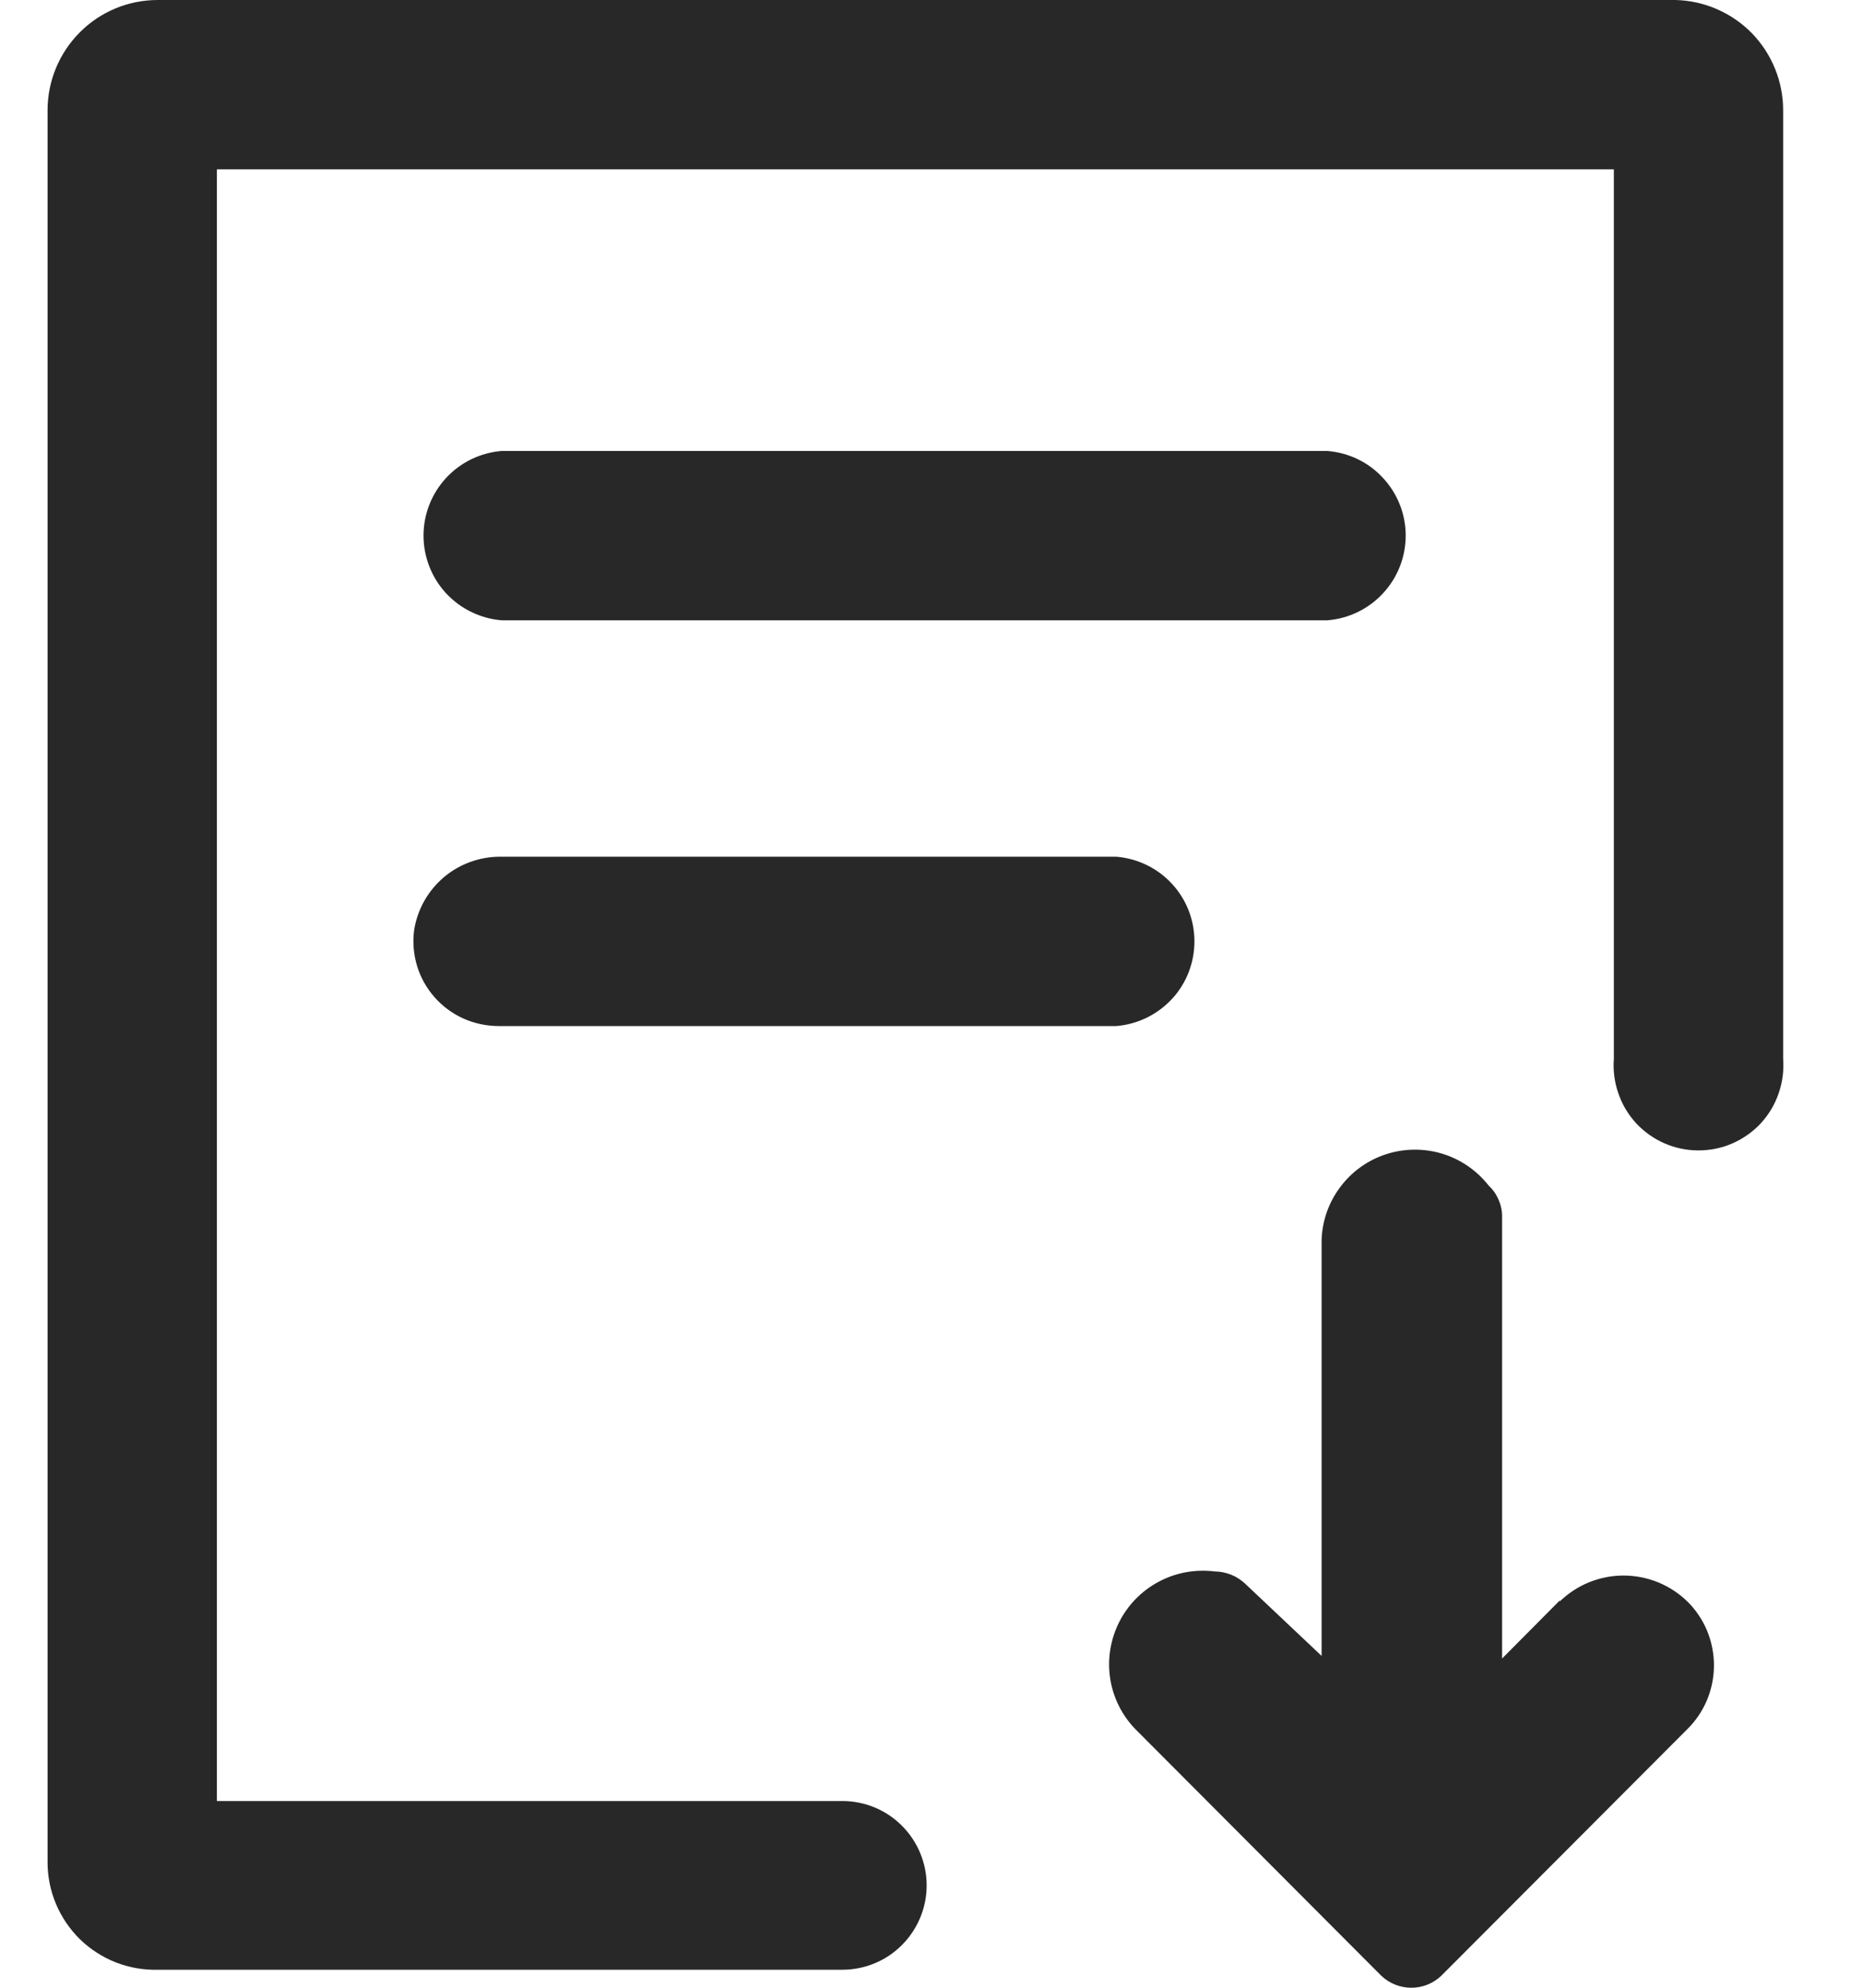
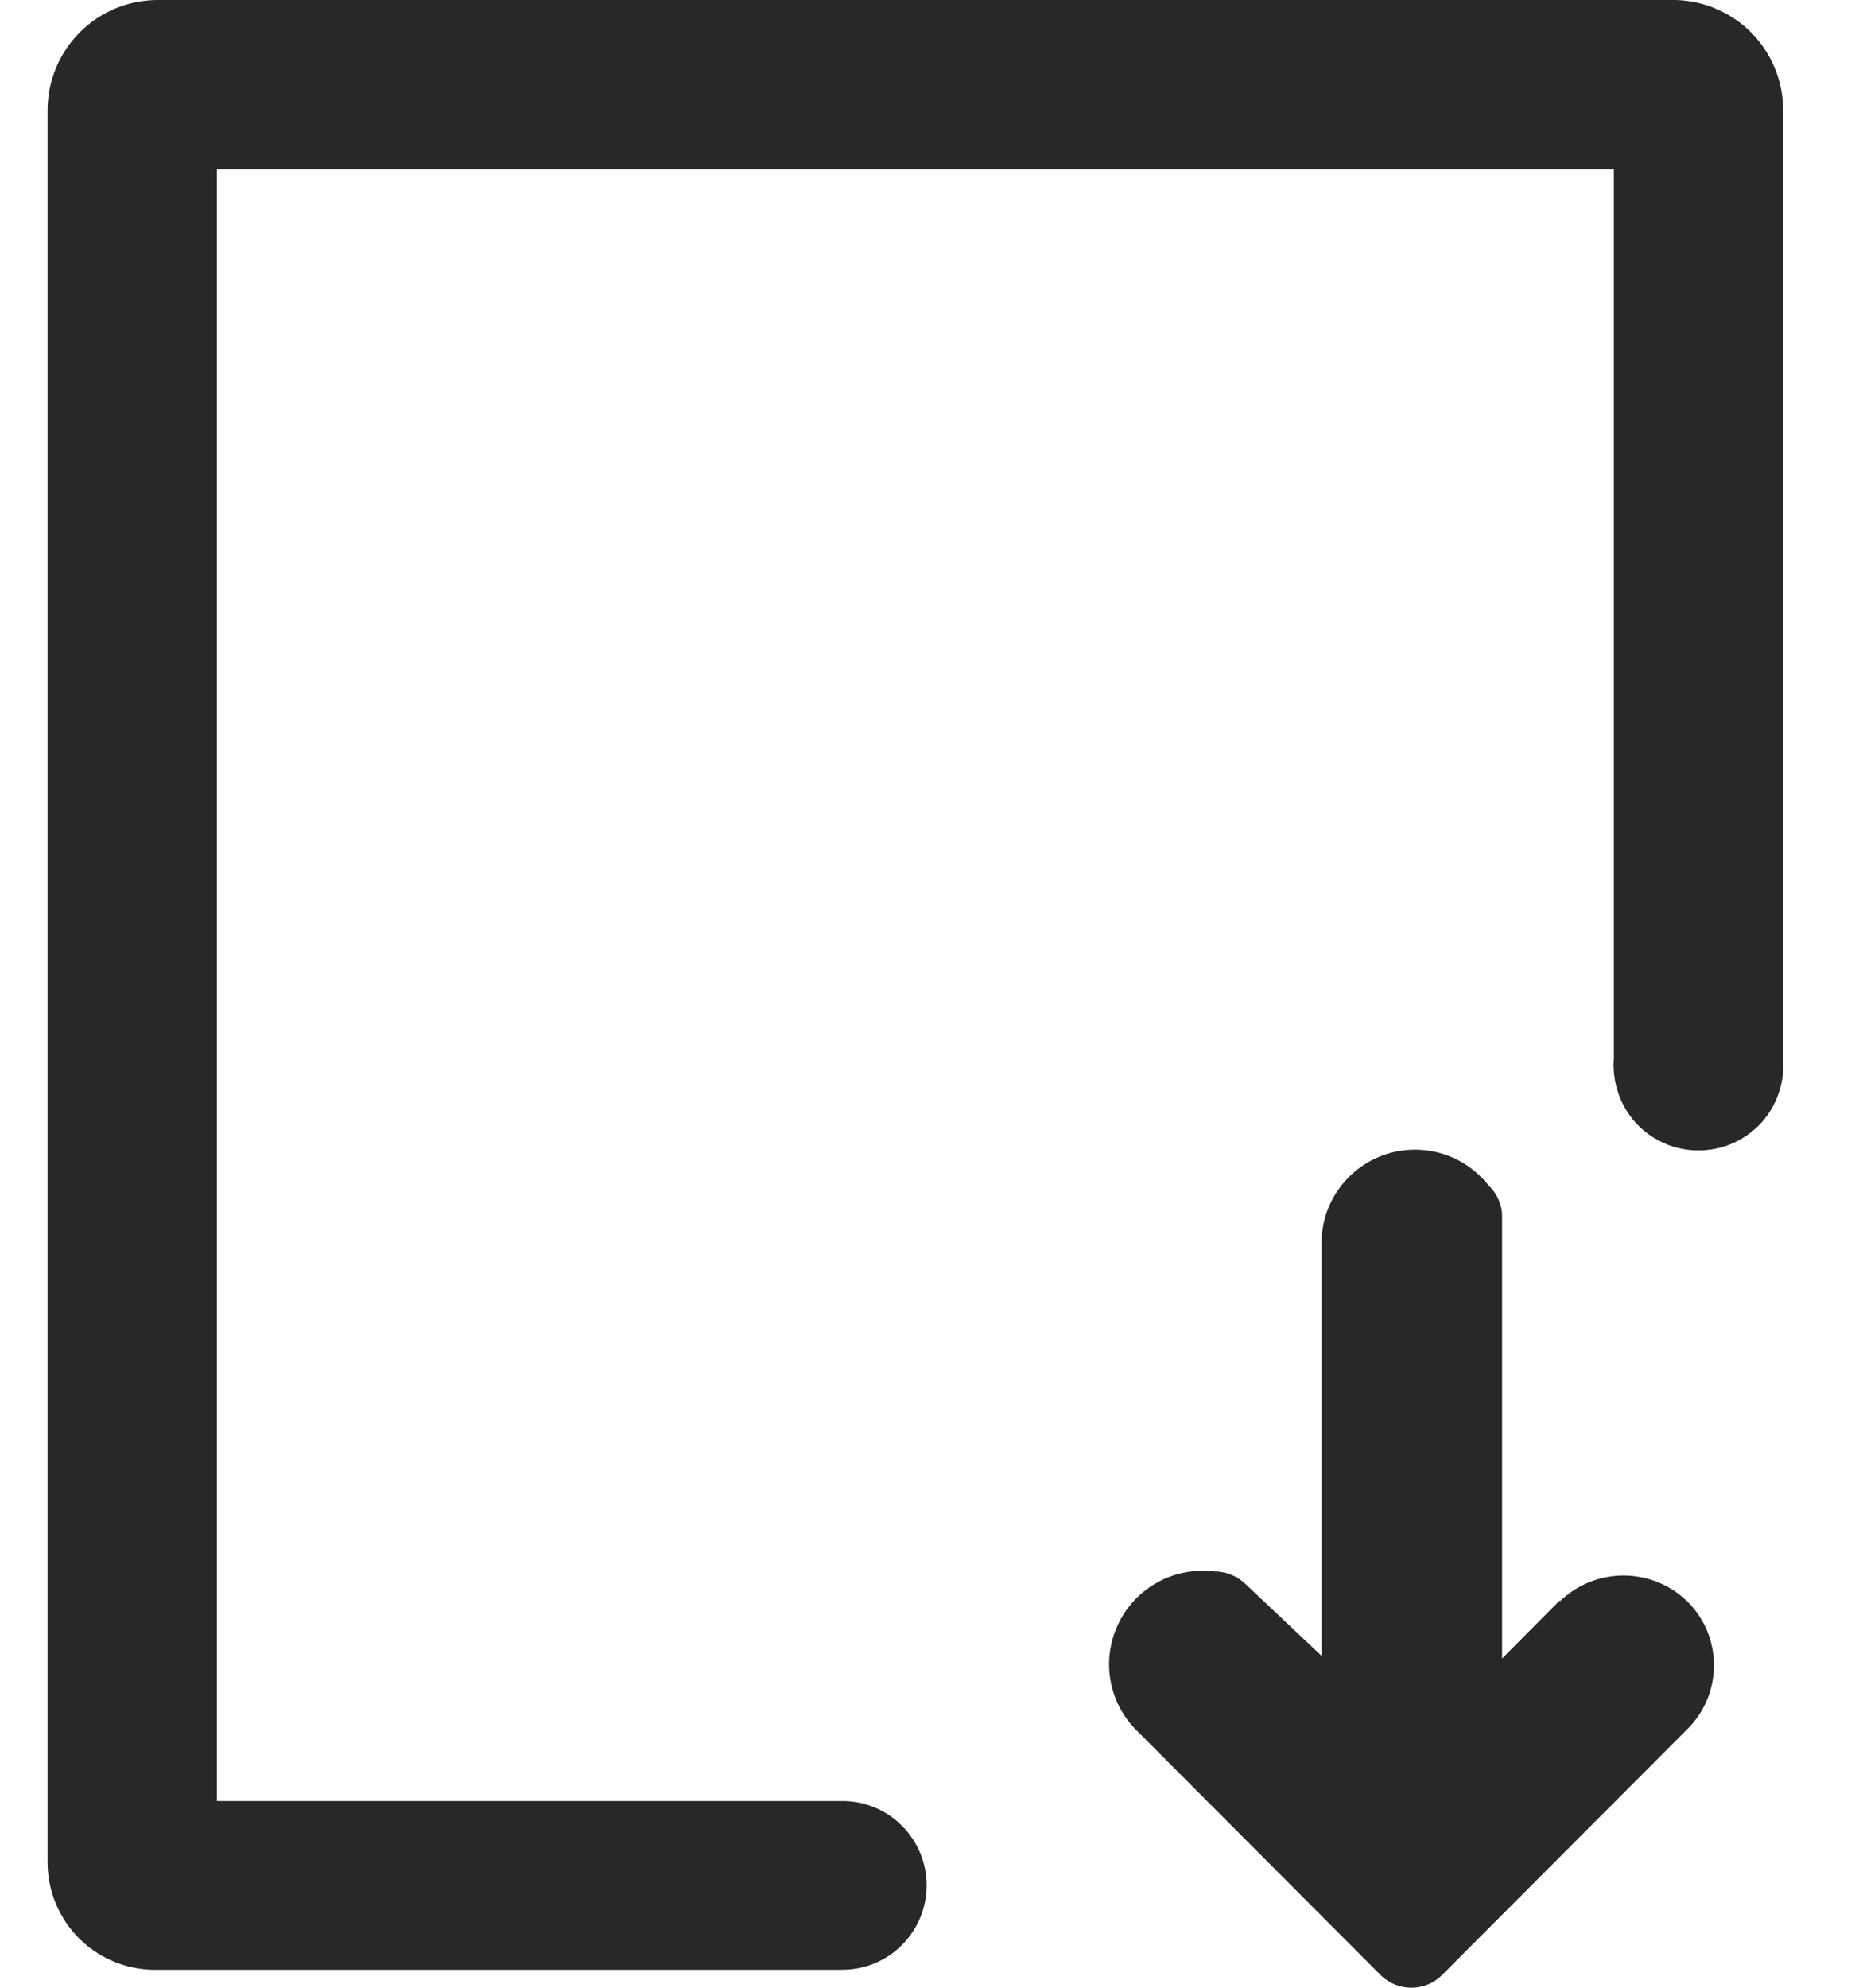
<svg xmlns="http://www.w3.org/2000/svg" width="15" height="16" viewBox="0 0 15 16" fill="none">
-   <path d="M4.039 4.993H10.688C10.86 4.979 11.02 4.901 11.136 4.775C11.253 4.649 11.318 4.483 11.318 4.311C11.318 4.139 11.253 3.974 11.136 3.848C11.02 3.721 10.86 3.644 10.688 3.63H4.039C3.868 3.644 3.708 3.721 3.591 3.848C3.475 3.974 3.41 4.139 3.41 4.311C3.41 4.483 3.475 4.649 3.591 4.775C3.708 4.901 3.868 4.979 4.039 4.993V4.993ZM4.039 6.896C3.87 6.893 3.705 6.951 3.575 7.06C3.446 7.169 3.36 7.321 3.334 7.489C3.322 7.585 3.33 7.682 3.358 7.775C3.386 7.868 3.434 7.953 3.498 8.026C3.562 8.099 3.64 8.157 3.728 8.197C3.816 8.237 3.912 8.258 4.009 8.259H8.988C9.159 8.245 9.319 8.167 9.436 8.041C9.553 7.915 9.617 7.749 9.617 7.577C9.617 7.406 9.553 7.24 9.436 7.114C9.319 6.987 9.159 6.91 8.988 6.896H4.039Z" fill="#282828" />
  <path d="M14.357 0.887C14.357 0.655 14.266 0.433 14.105 0.267C13.943 0.102 13.723 0.006 13.492 0H1.27C1.035 0 0.809 0.093 0.643 0.26C0.477 0.426 0.383 0.652 0.383 0.887V14.99C0.383 15.105 0.406 15.22 0.451 15.326C0.496 15.433 0.562 15.529 0.644 15.61C0.727 15.69 0.825 15.754 0.933 15.796C1.04 15.838 1.155 15.858 1.27 15.855H6.782C6.962 15.855 7.135 15.784 7.262 15.656C7.389 15.529 7.461 15.356 7.461 15.176C7.461 14.996 7.389 14.823 7.262 14.696C7.135 14.568 6.962 14.497 6.782 14.497H1.746V1.363H12.994V8.522C12.987 8.617 12.999 8.711 13.03 8.8C13.06 8.889 13.109 8.971 13.173 9.041C13.237 9.11 13.315 9.165 13.401 9.203C13.488 9.241 13.581 9.26 13.675 9.26C13.77 9.26 13.863 9.241 13.95 9.203C14.036 9.165 14.114 9.11 14.178 9.041C14.242 8.971 14.291 8.889 14.321 8.8C14.352 8.711 14.364 8.617 14.357 8.522V0.887Z" fill="#282828" />
  <path d="M12.562 12.879L12.094 13.35V9.794C12.095 9.747 12.085 9.701 12.066 9.658C12.048 9.614 12.021 9.576 11.986 9.543C11.891 9.422 11.761 9.332 11.614 9.287C11.467 9.242 11.309 9.243 11.162 9.29C11.016 9.337 10.887 9.428 10.794 9.551C10.7 9.674 10.647 9.822 10.641 9.976V13.329L10.031 12.753C9.964 12.687 9.874 12.65 9.78 12.649C9.625 12.63 9.468 12.658 9.331 12.731C9.193 12.804 9.081 12.918 9.011 13.057C8.941 13.196 8.915 13.353 8.938 13.507C8.961 13.662 9.032 13.805 9.14 13.917L11.121 15.903C11.186 15.965 11.273 16 11.363 16C11.454 16 11.54 15.965 11.605 15.903L13.587 13.917C13.655 13.85 13.708 13.77 13.745 13.682C13.781 13.594 13.8 13.5 13.8 13.405C13.8 13.309 13.781 13.215 13.745 13.127C13.708 13.039 13.655 12.959 13.587 12.892C13.449 12.757 13.264 12.682 13.072 12.682C12.88 12.682 12.695 12.757 12.557 12.892L12.562 12.879Z" fill="#282828" />
</svg>